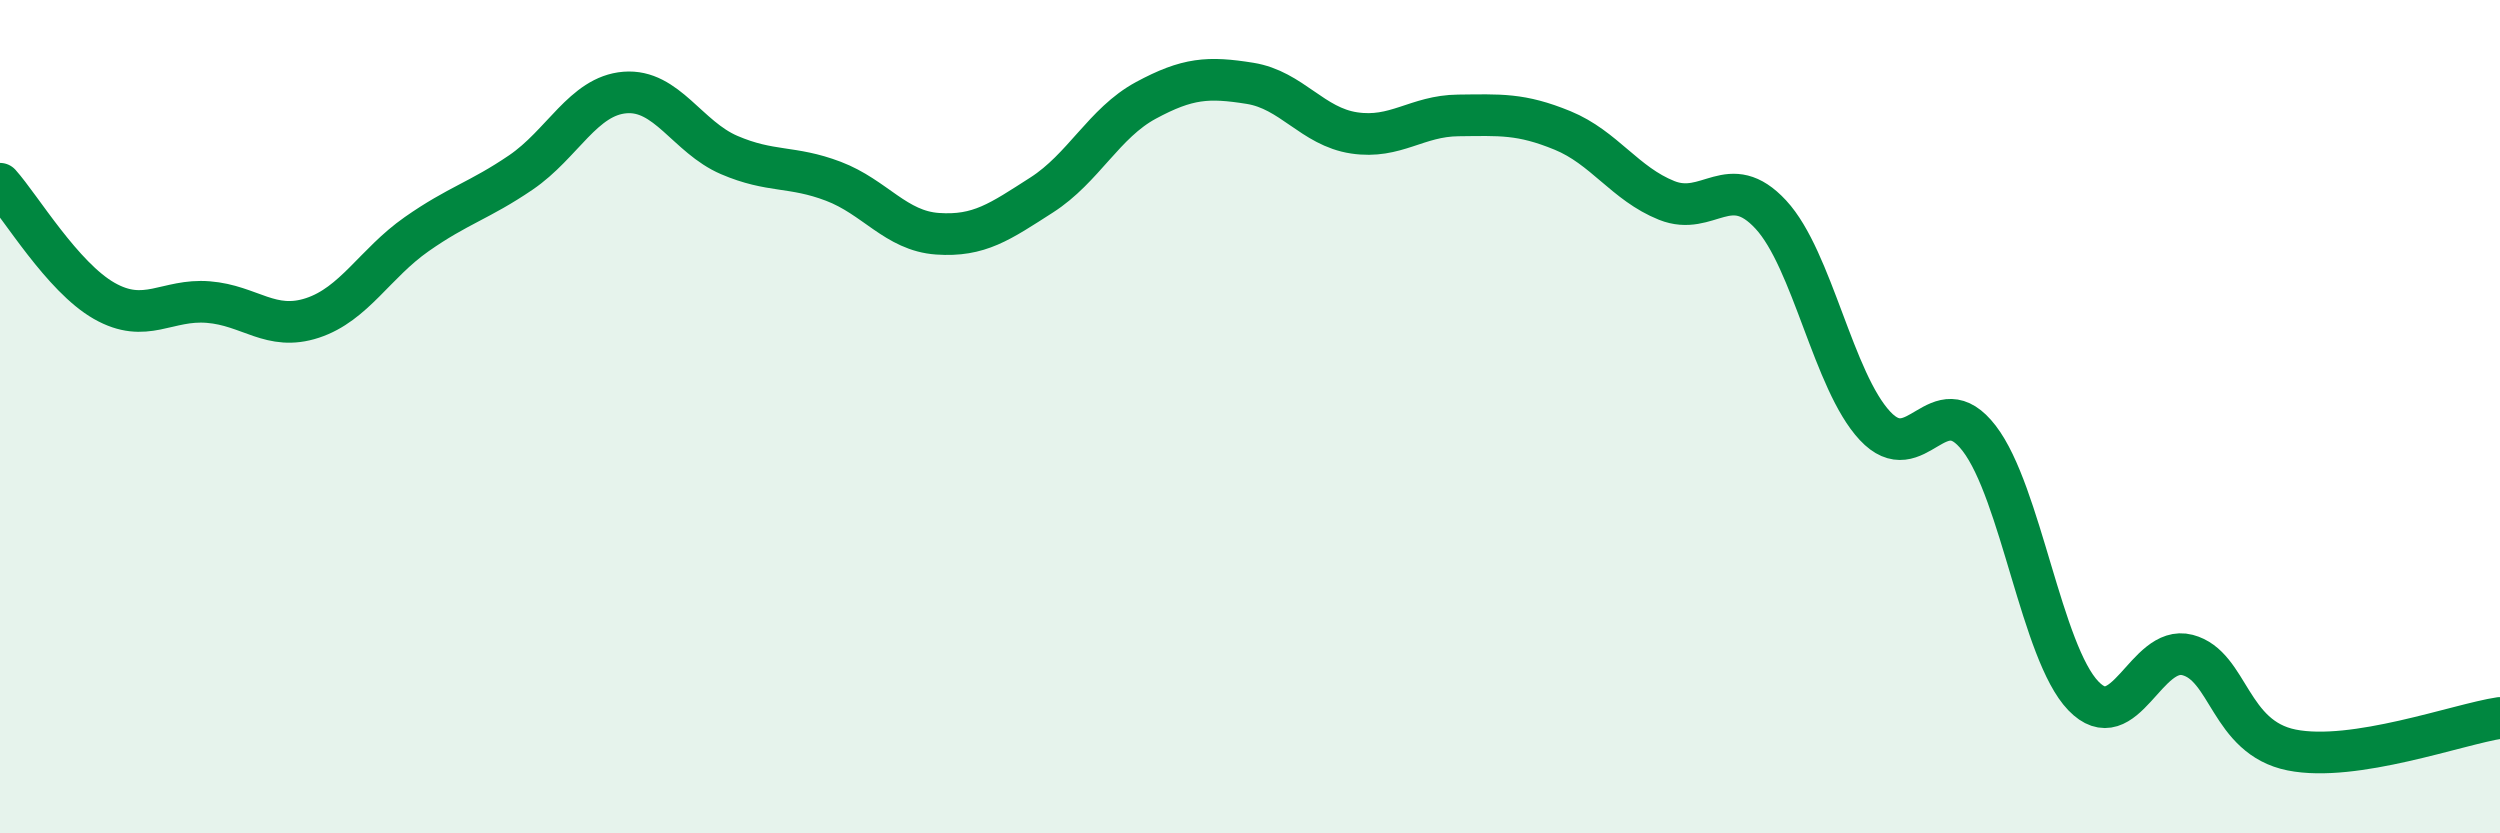
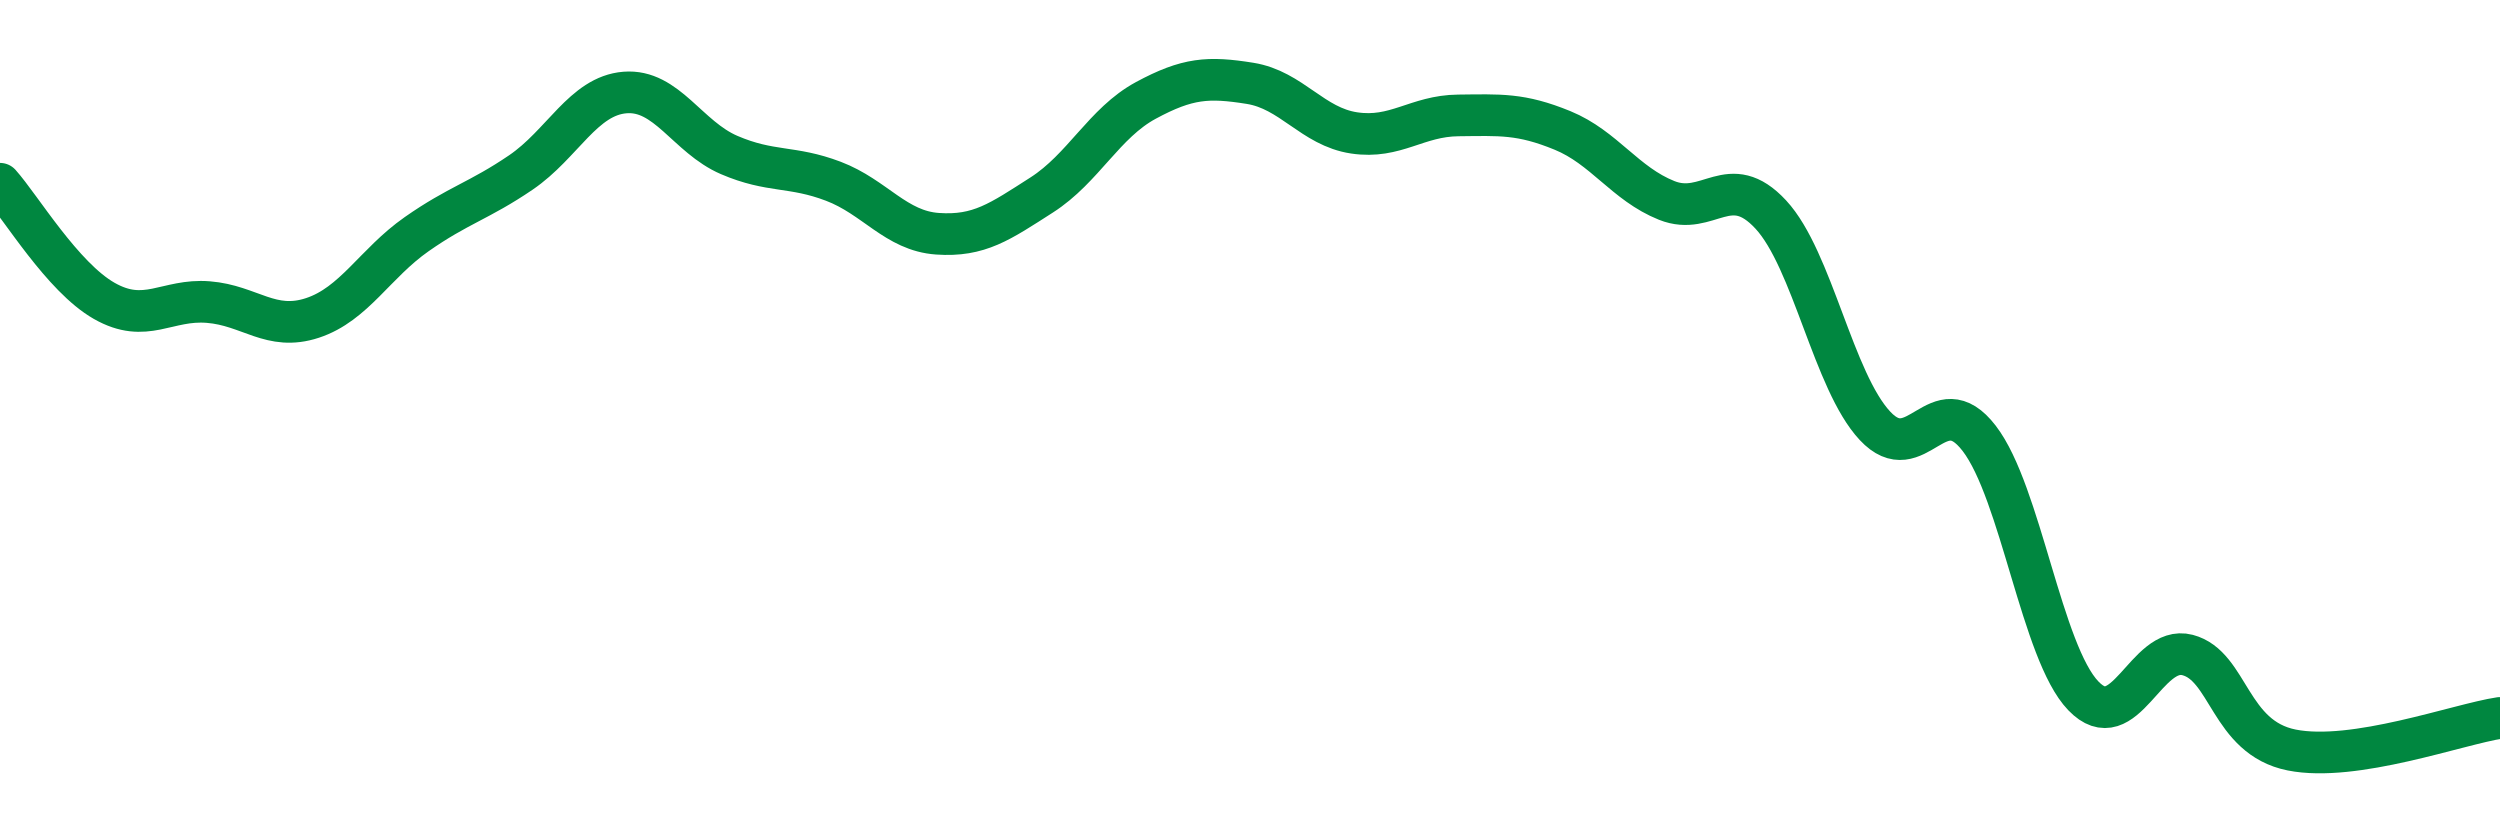
<svg xmlns="http://www.w3.org/2000/svg" width="60" height="20" viewBox="0 0 60 20">
-   <path d="M 0,4.41 C 0.5,4.97 1.5,6.65 2.5,7.22 C 3.5,7.79 4,7.17 5,7.25 C 6,7.33 6.5,7.96 7.5,7.63 C 8.5,7.3 9,6.32 10,5.62 C 11,4.92 11.5,4.82 12.5,4.14 C 13.5,3.46 14,2.3 15,2.22 C 16,2.14 16.5,3.29 17.5,3.72 C 18.5,4.15 19,3.97 20,4.35 C 21,4.73 21.5,5.54 22.5,5.61 C 23.5,5.68 24,5.32 25,4.68 C 26,4.04 26.5,2.95 27.5,2.41 C 28.5,1.87 29,1.84 30,2 C 31,2.16 31.5,3.04 32.5,3.19 C 33.5,3.34 34,2.78 35,2.77 C 36,2.76 36.5,2.72 37.5,3.13 C 38.5,3.54 39,4.41 40,4.81 C 41,5.21 41.5,4.07 42.5,5.15 C 43.5,6.23 44,9.15 45,10.22 C 46,11.29 46.5,9.22 47.5,10.52 C 48.5,11.82 49,15.66 50,16.7 C 51,17.74 51.5,15.46 52.5,15.72 C 53.5,15.98 53.5,17.7 55,18 C 56.5,18.3 59,17.38 60,17.23L60 20L0 20Z" fill="#008740" opacity="0.1" stroke-linecap="round" stroke-linejoin="round" />
  <path d="M 0,4.41 C 0.5,4.97 1.5,6.65 2.5,7.22 C 3.5,7.79 4,7.17 5,7.25 C 6,7.33 6.5,7.96 7.5,7.63 C 8.5,7.3 9,6.32 10,5.62 C 11,4.92 11.5,4.82 12.5,4.14 C 13.5,3.46 14,2.3 15,2.22 C 16,2.14 16.5,3.29 17.5,3.72 C 18.5,4.15 19,3.97 20,4.35 C 21,4.73 21.5,5.54 22.5,5.61 C 23.5,5.68 24,5.32 25,4.68 C 26,4.04 26.5,2.95 27.5,2.41 C 28.5,1.87 29,1.84 30,2 C 31,2.16 31.5,3.04 32.5,3.19 C 33.5,3.34 34,2.78 35,2.77 C 36,2.76 36.5,2.72 37.5,3.13 C 38.5,3.54 39,4.41 40,4.81 C 41,5.21 41.5,4.07 42.5,5.15 C 43.5,6.23 44,9.15 45,10.22 C 46,11.29 46.5,9.22 47.5,10.52 C 48.5,11.82 49,15.66 50,16.7 C 51,17.74 51.5,15.46 52.5,15.72 C 53.5,15.98 53.5,17.7 55,18 C 56.5,18.3 59,17.38 60,17.23" stroke="#008740" stroke-width="1" fill="none" stroke-linecap="round" stroke-linejoin="round" />
</svg>